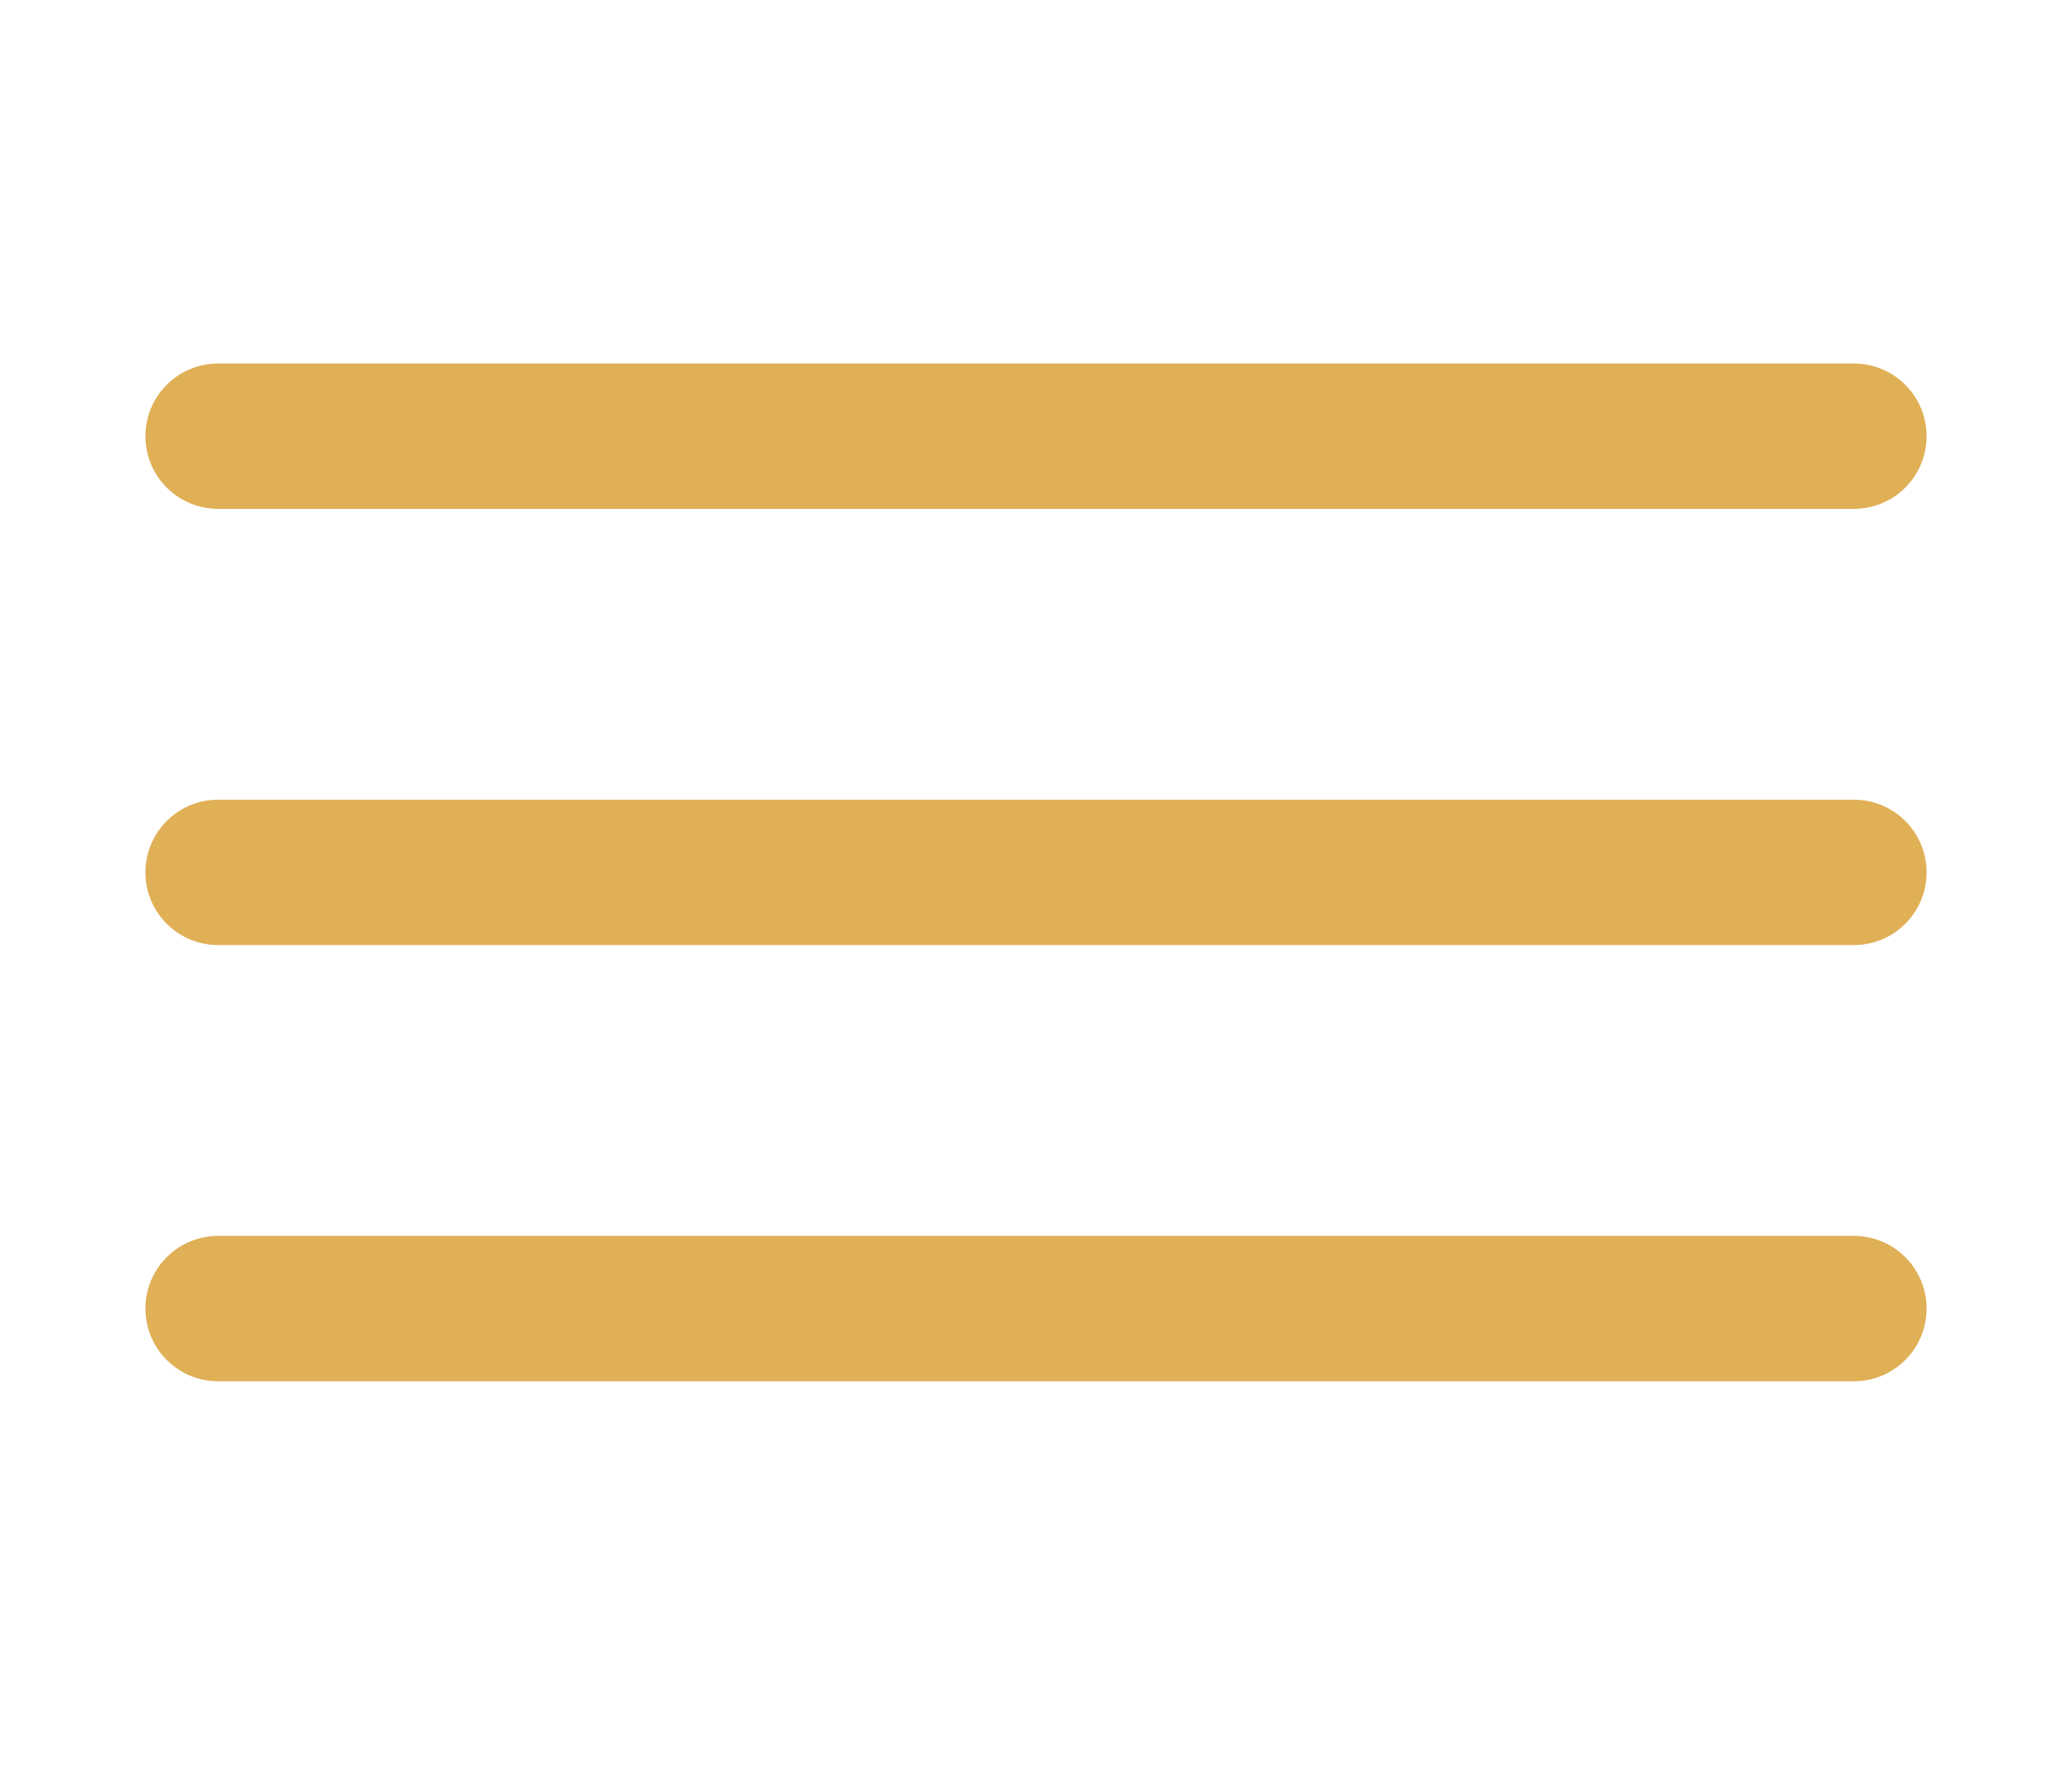
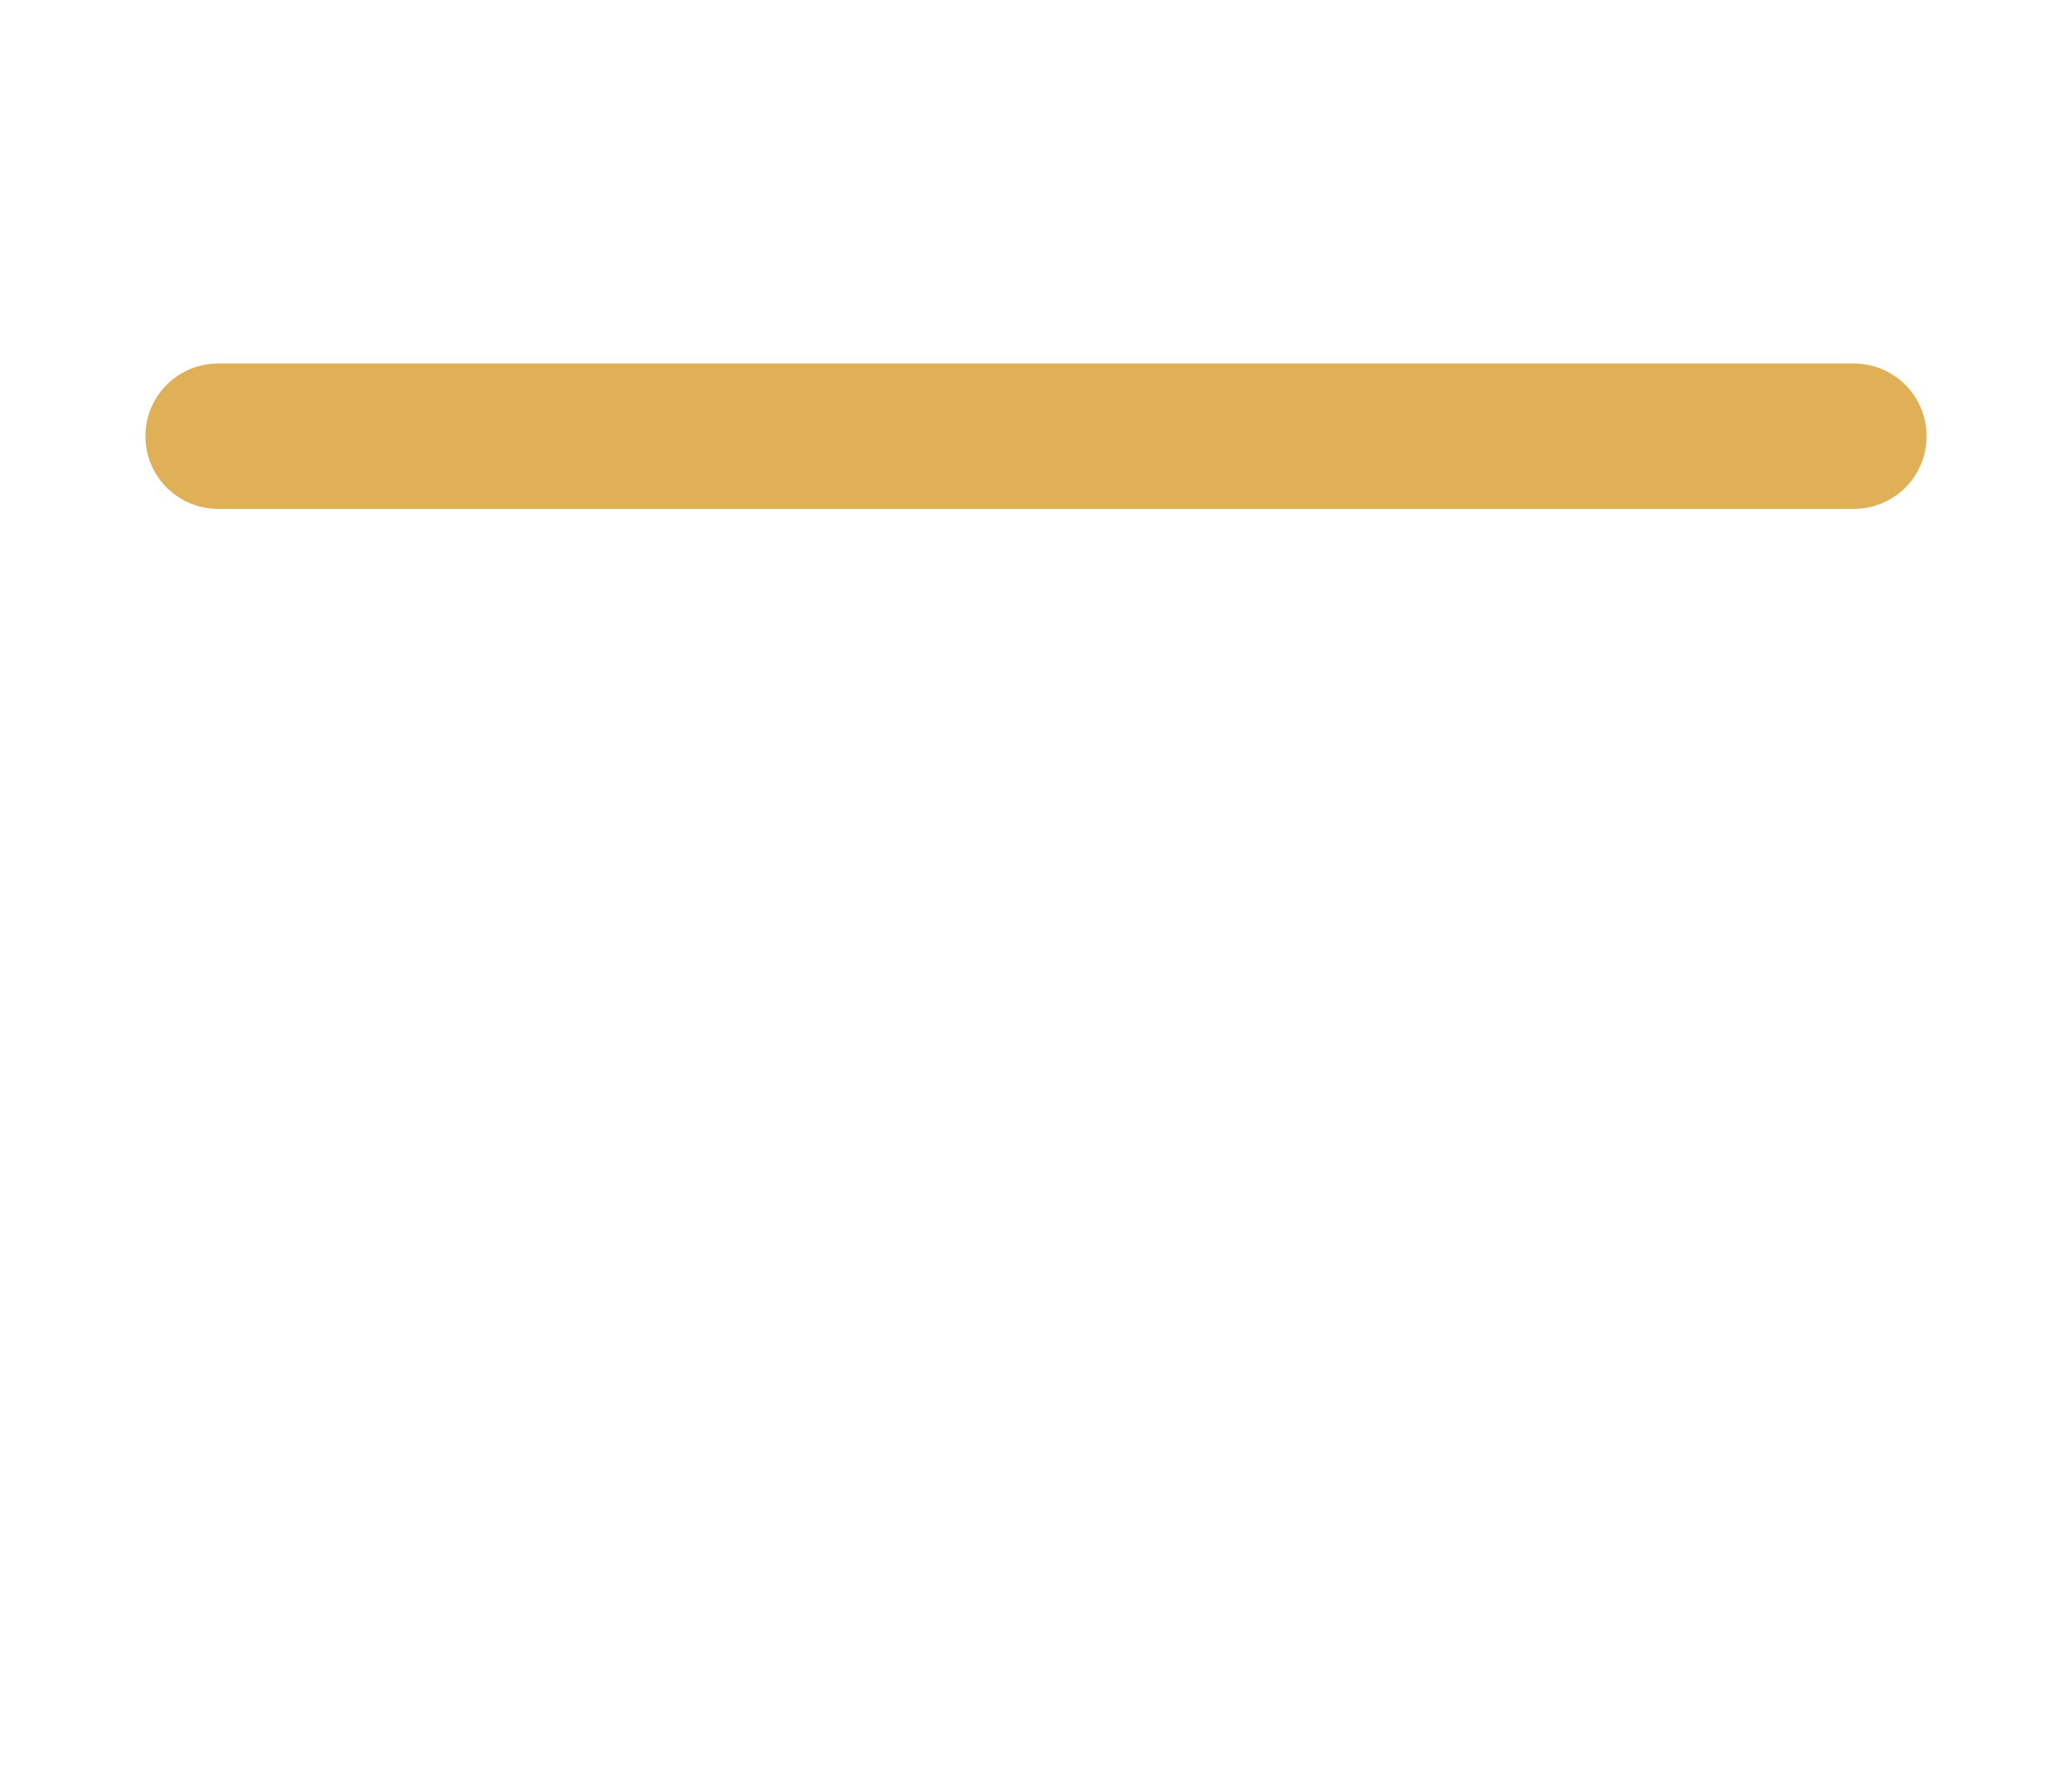
<svg xmlns="http://www.w3.org/2000/svg" width="57" height="49" viewBox="0 0 57 49" fill="none">
  <path d="M6 12H51" stroke="#E0B057" stroke-width="4" stroke-linecap="round" />
-   <path d="M6 24H51" stroke="#E0B057" stroke-width="4" stroke-linecap="round" />
-   <path d="M6 36H51" stroke="#E0B057" stroke-width="4" stroke-linecap="round" />
</svg>